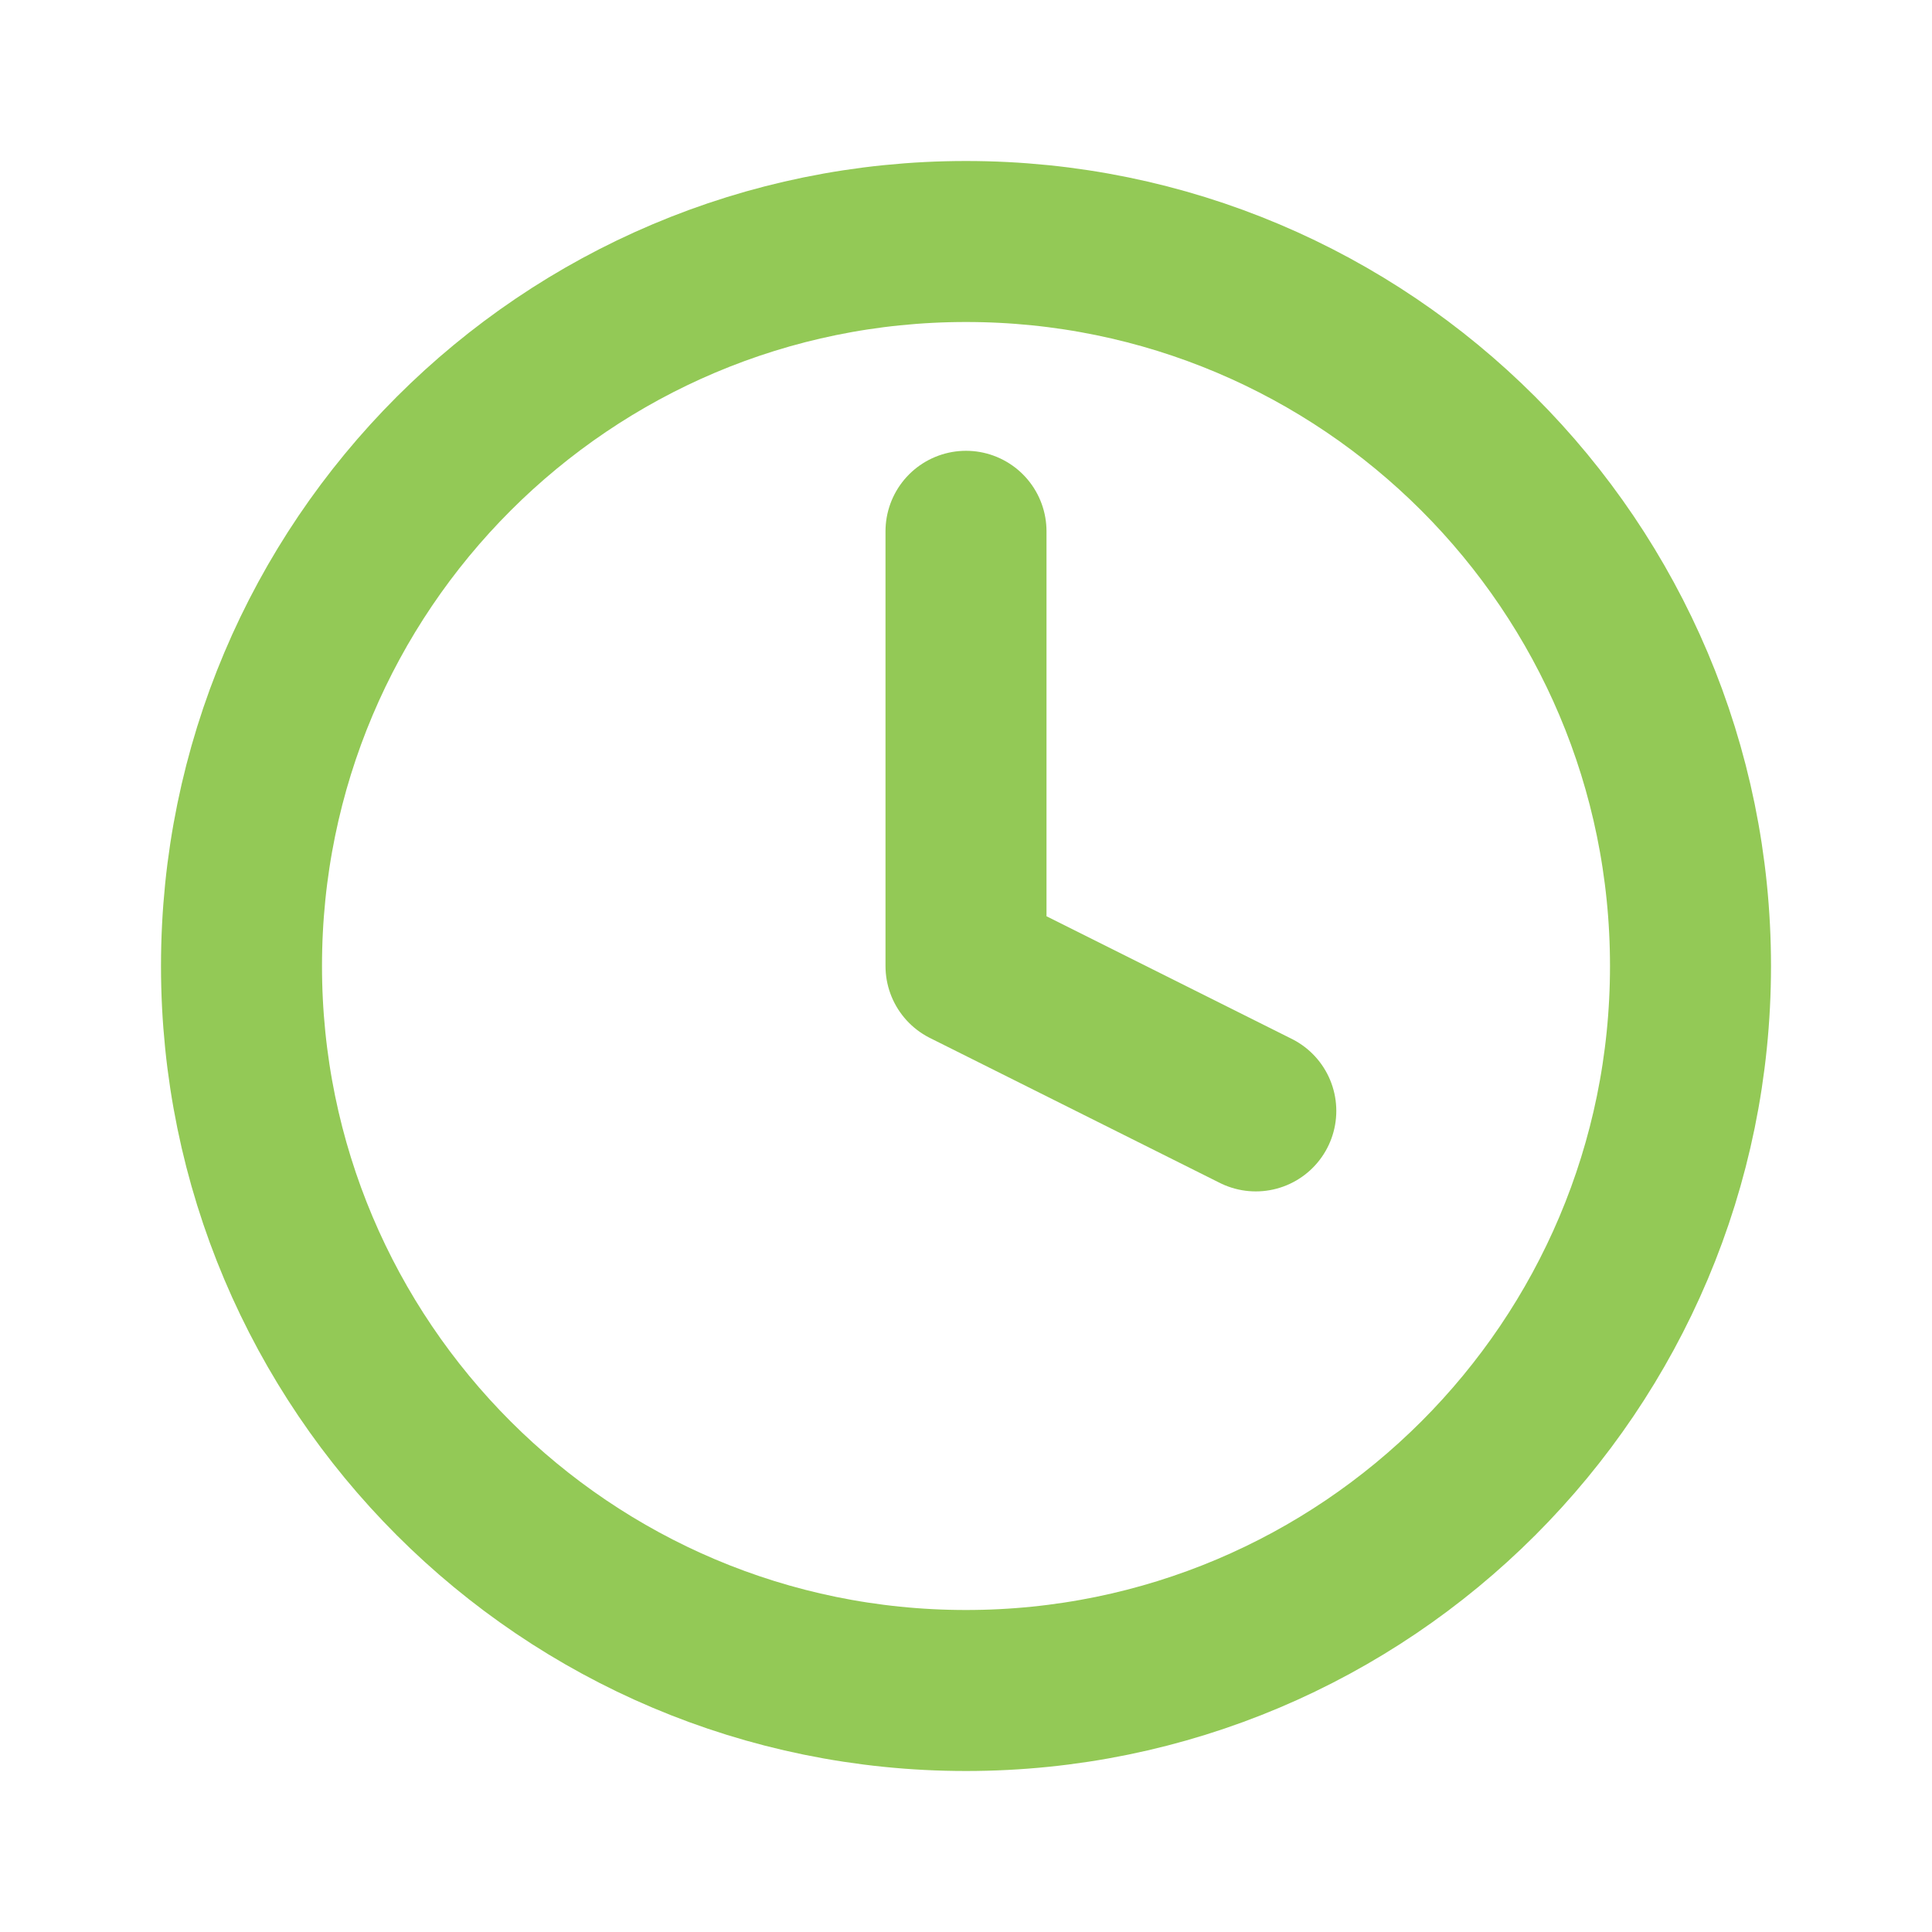
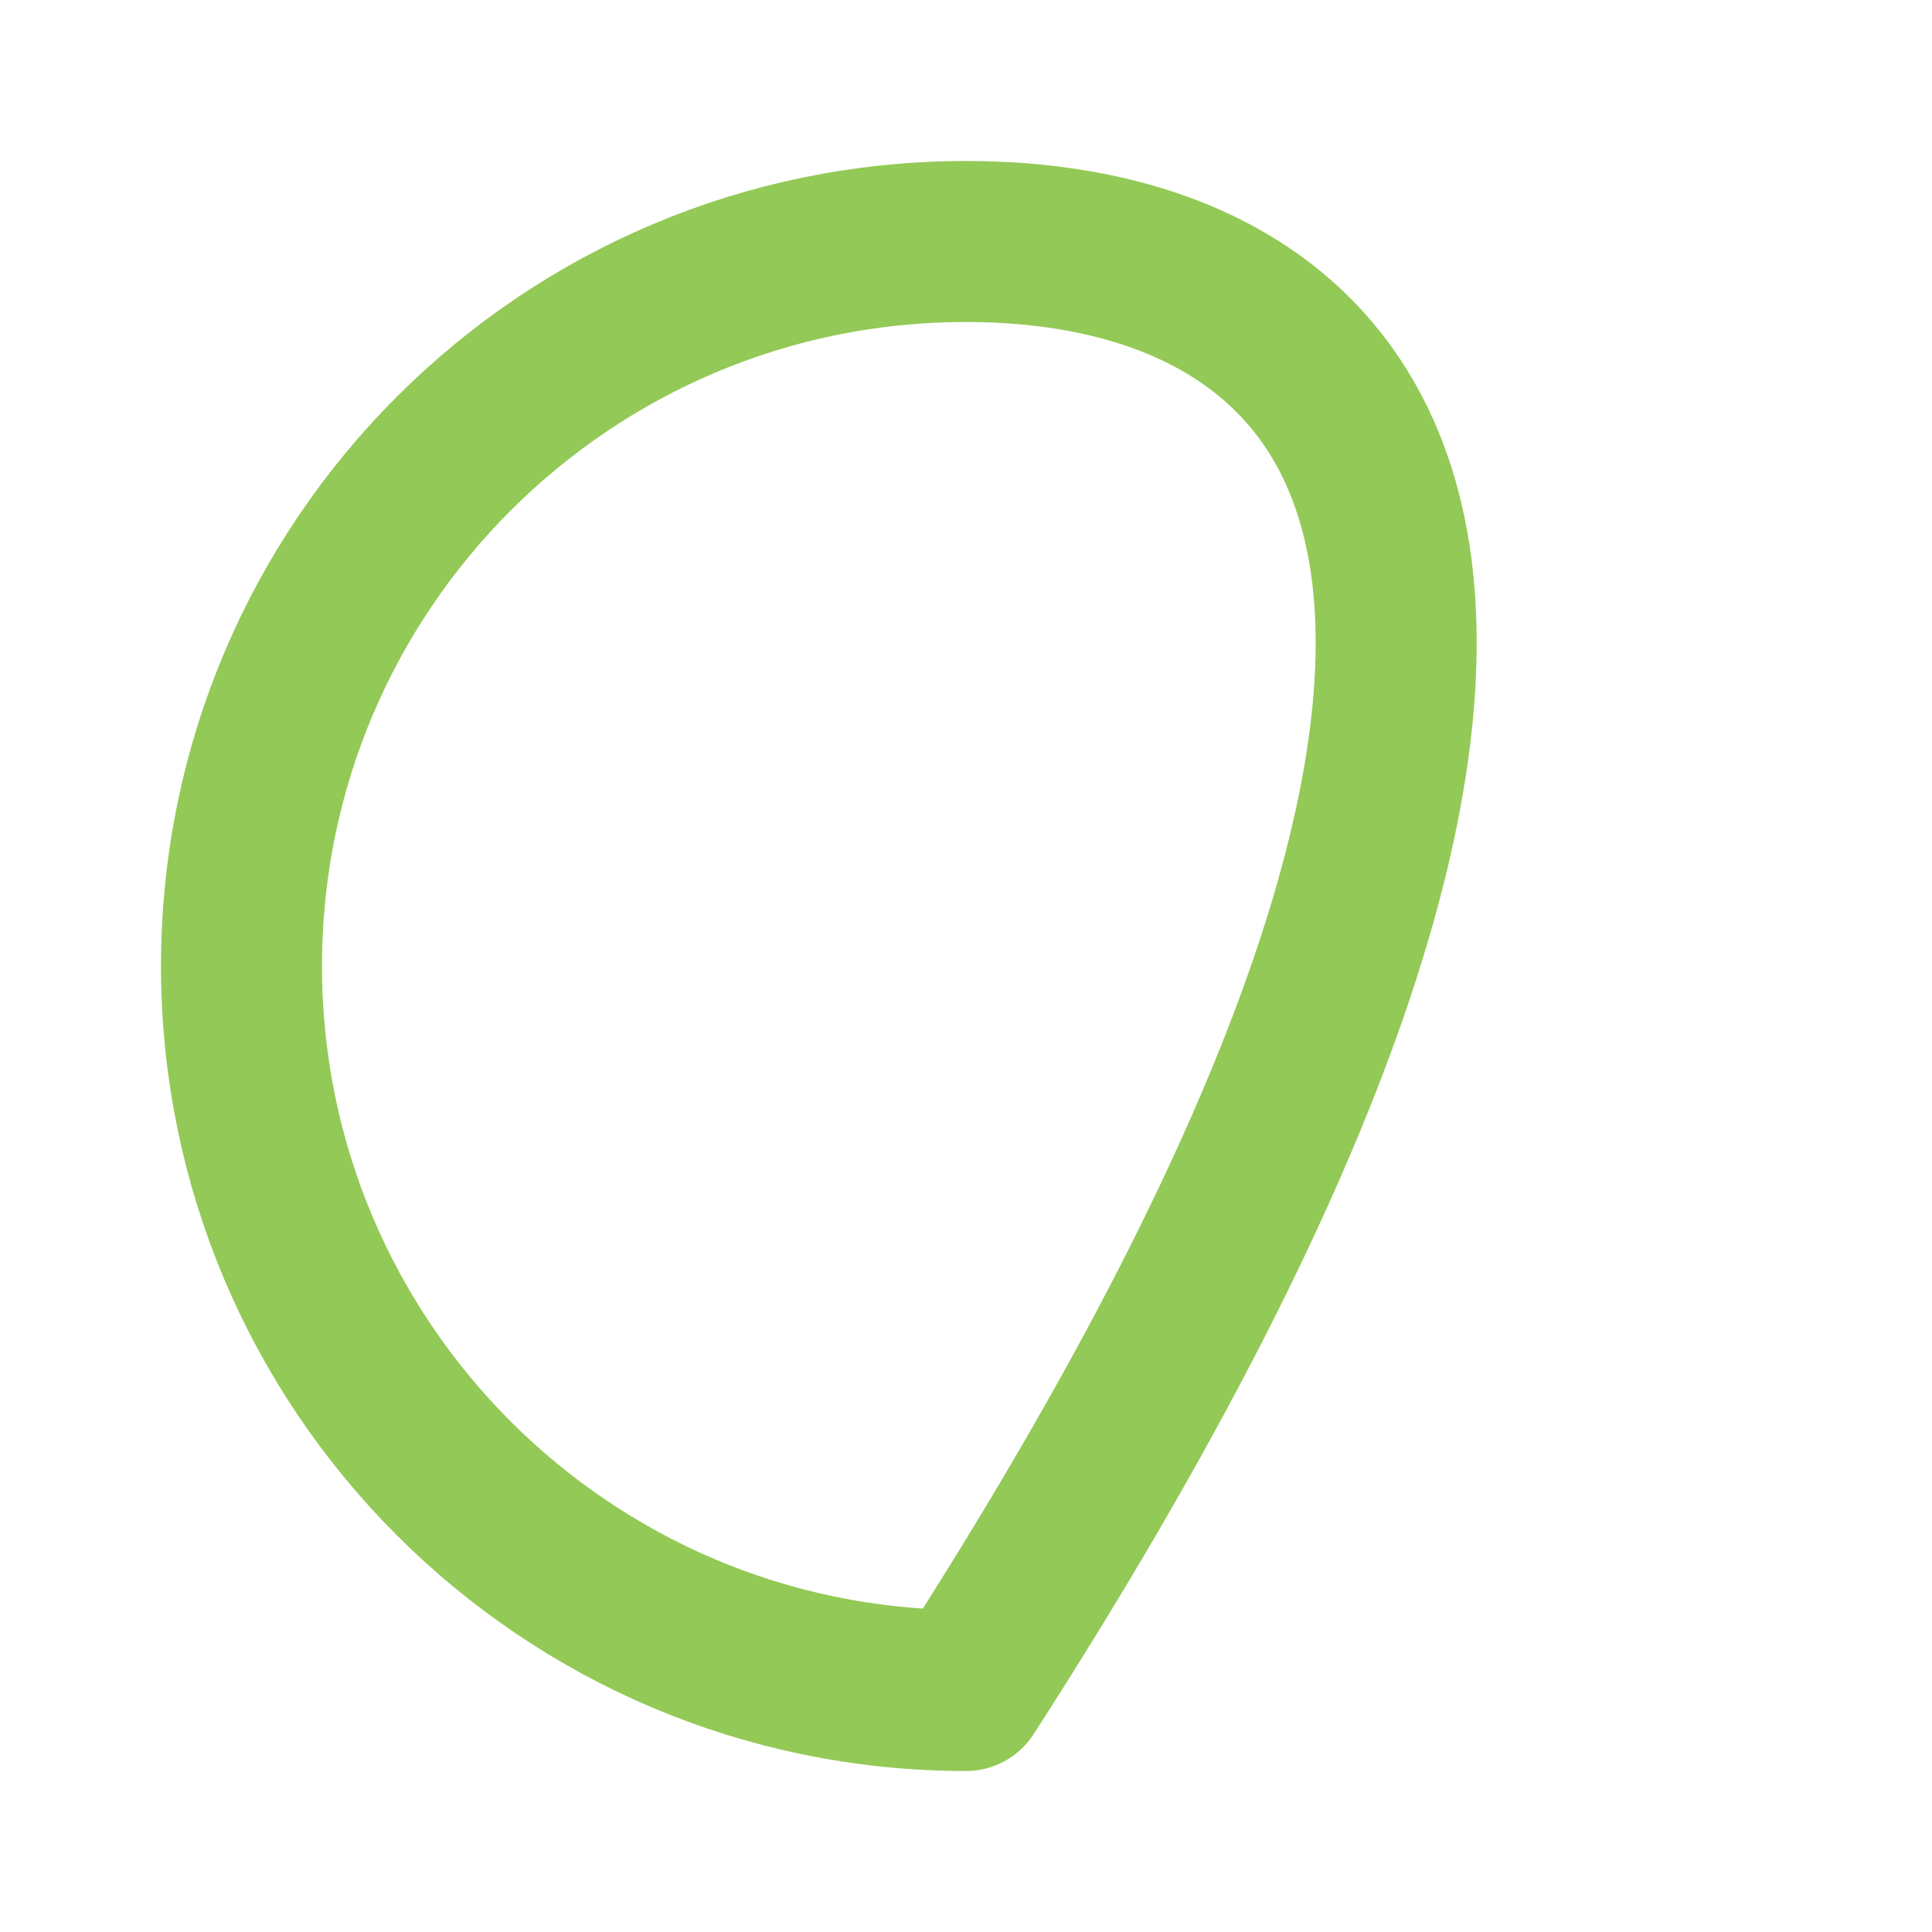
<svg xmlns="http://www.w3.org/2000/svg" width="24" height="24" viewBox="0 0 24 24" fill="none">
-   <path d="M12 21C16.971 21 21 16.971 21 12C21 7.029 16.971 3 12 3C7.029 3 3 7.029 3 12C3 16.971 7.029 21 12 21Z" stroke="#93C956" stroke-width="2" stroke-linecap="round" stroke-linejoin="round" />
-   <path d="M12 6.6V12L15.6 13.8" stroke="#93C956" stroke-width="2" stroke-linecap="round" stroke-linejoin="round" />
+   <path d="M12 21C21 7.029 16.971 3 12 3C7.029 3 3 7.029 3 12C3 16.971 7.029 21 12 21Z" stroke="#93C956" stroke-width="2" stroke-linecap="round" stroke-linejoin="round" />
</svg>